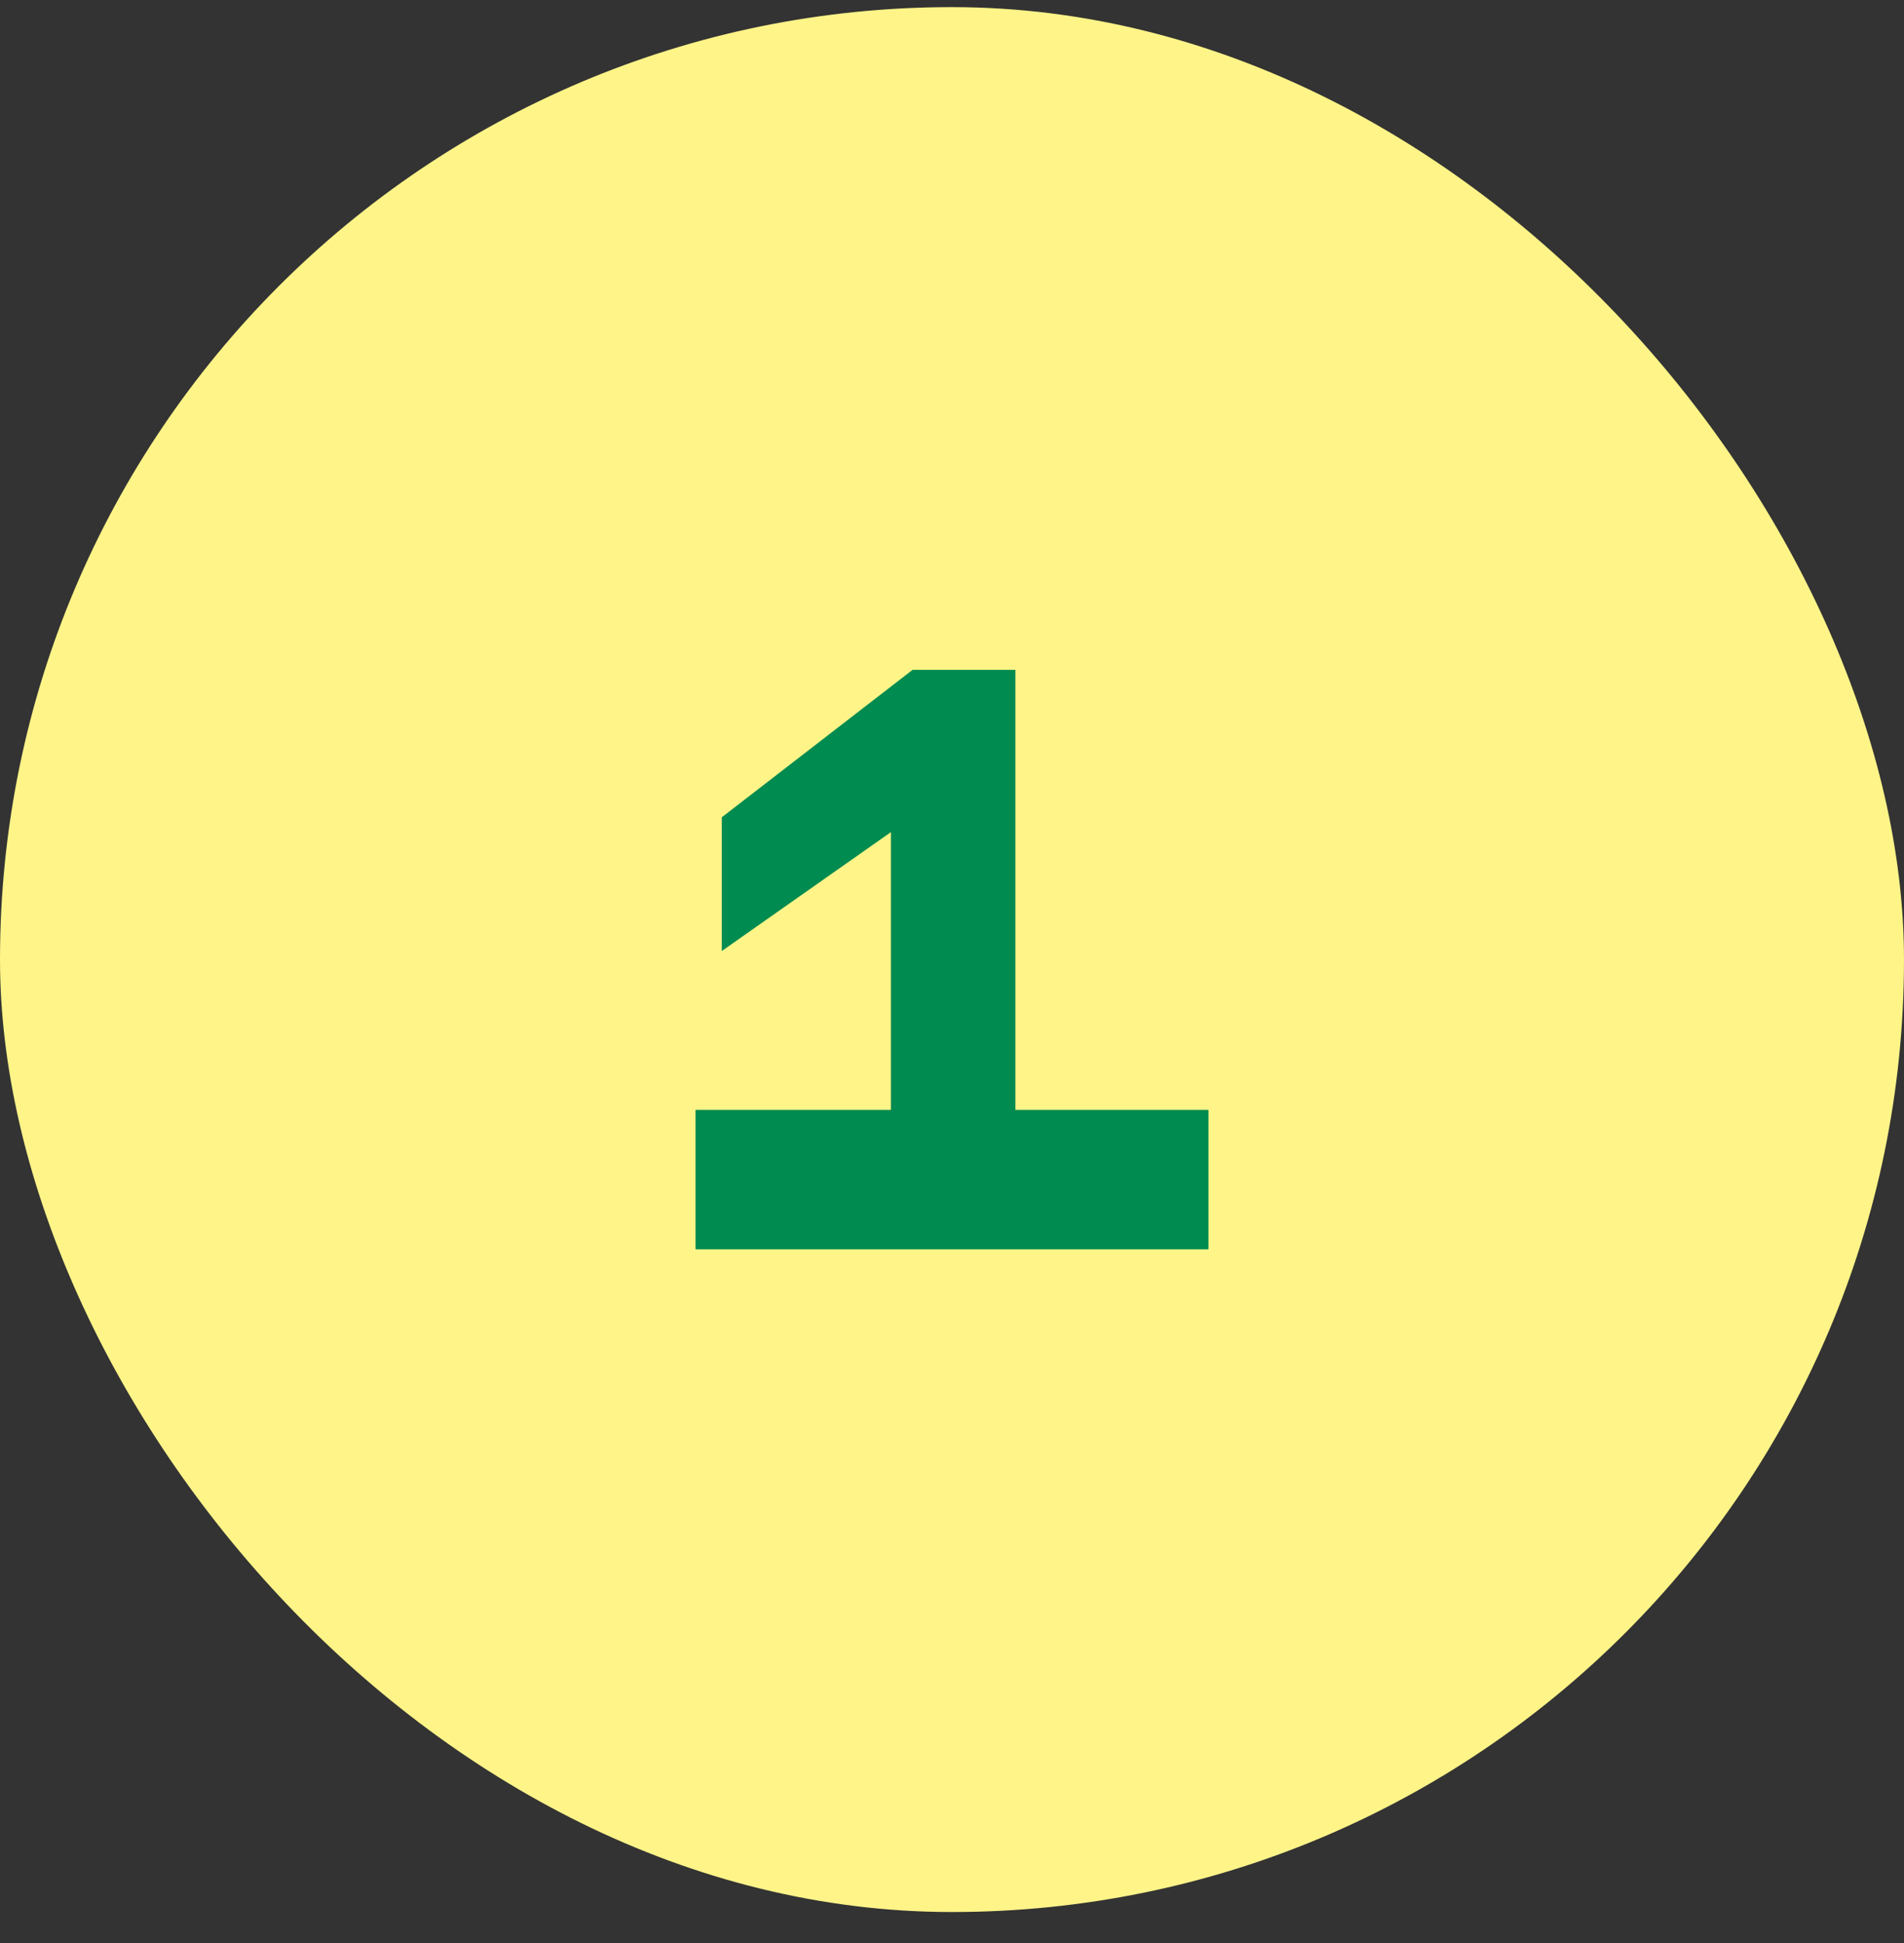
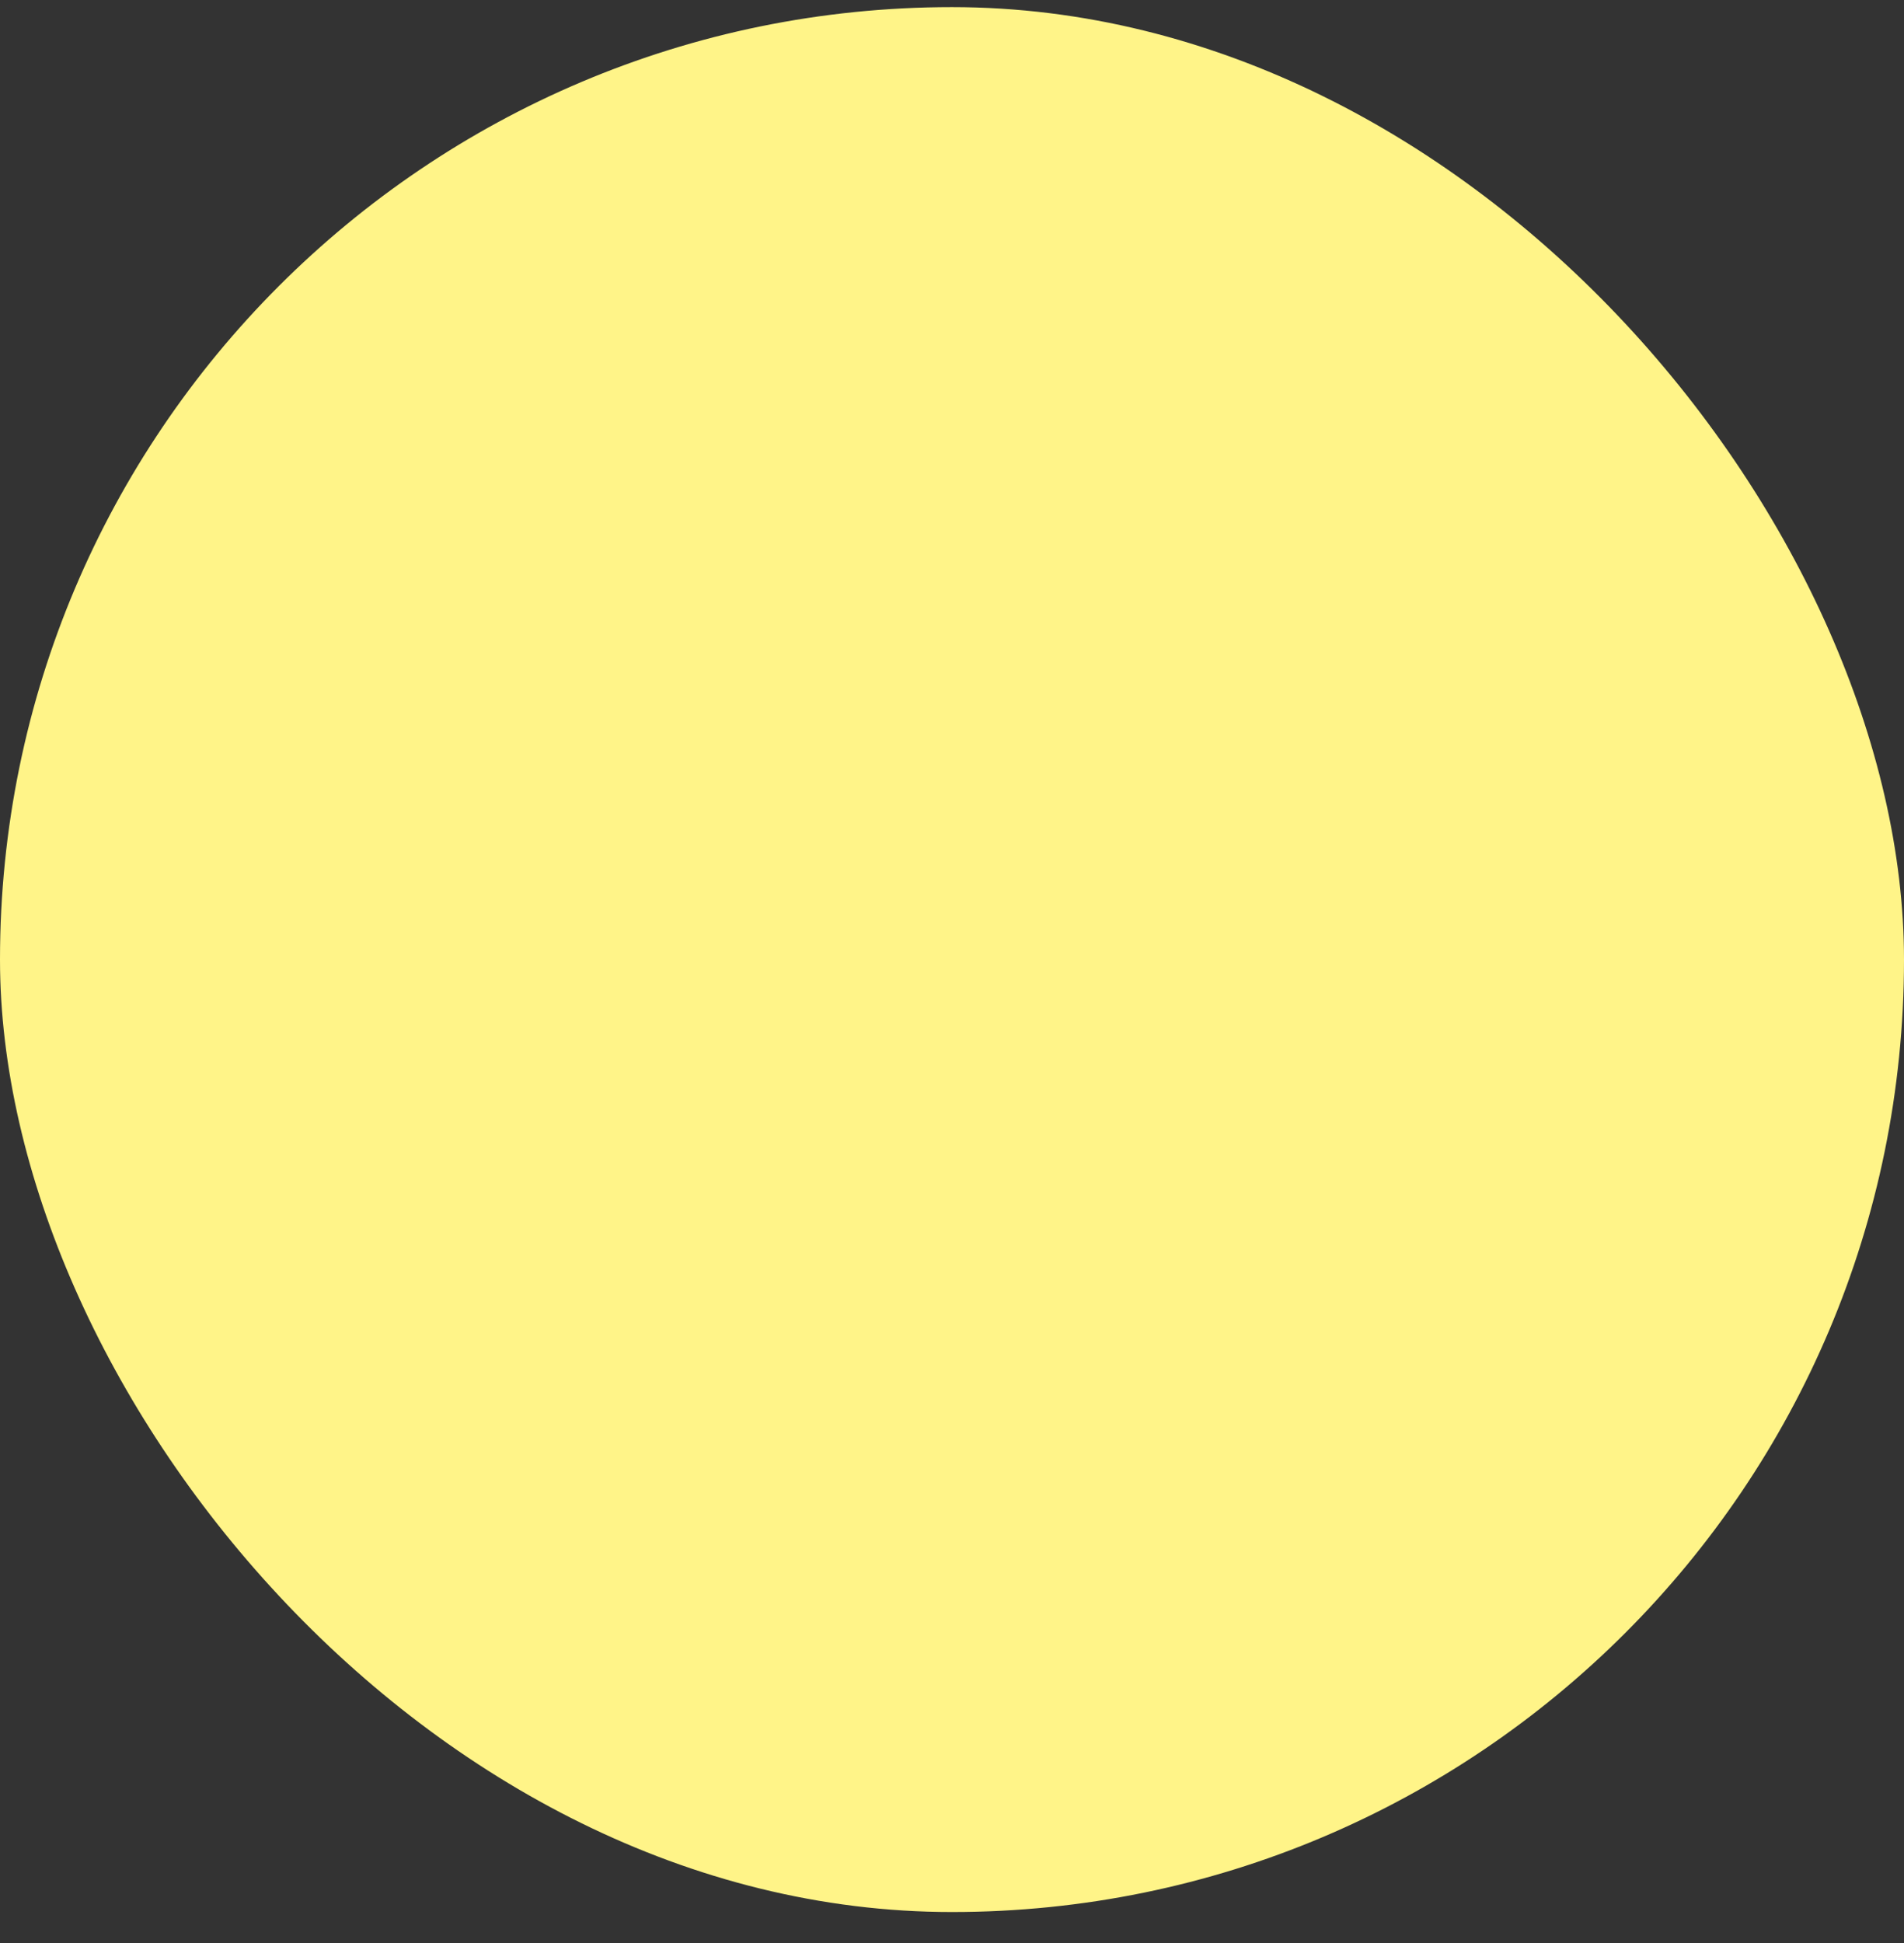
<svg xmlns="http://www.w3.org/2000/svg" width="50" height="51" viewBox="0 0 50 51" fill="none">
  <rect x="0" y="0" width="50" height="51" fill="#333333" stroke="none" />
  <rect y="0.187" width="50" height="50" rx="25" fill="#FFF488" />
-   <path d="M18.955 24.962V21.452L23.965 17.582H26.665V29.132H31.735V32.792H18.265V29.132H23.395V21.842L18.955 24.962Z" fill="#008B50" />
</svg>